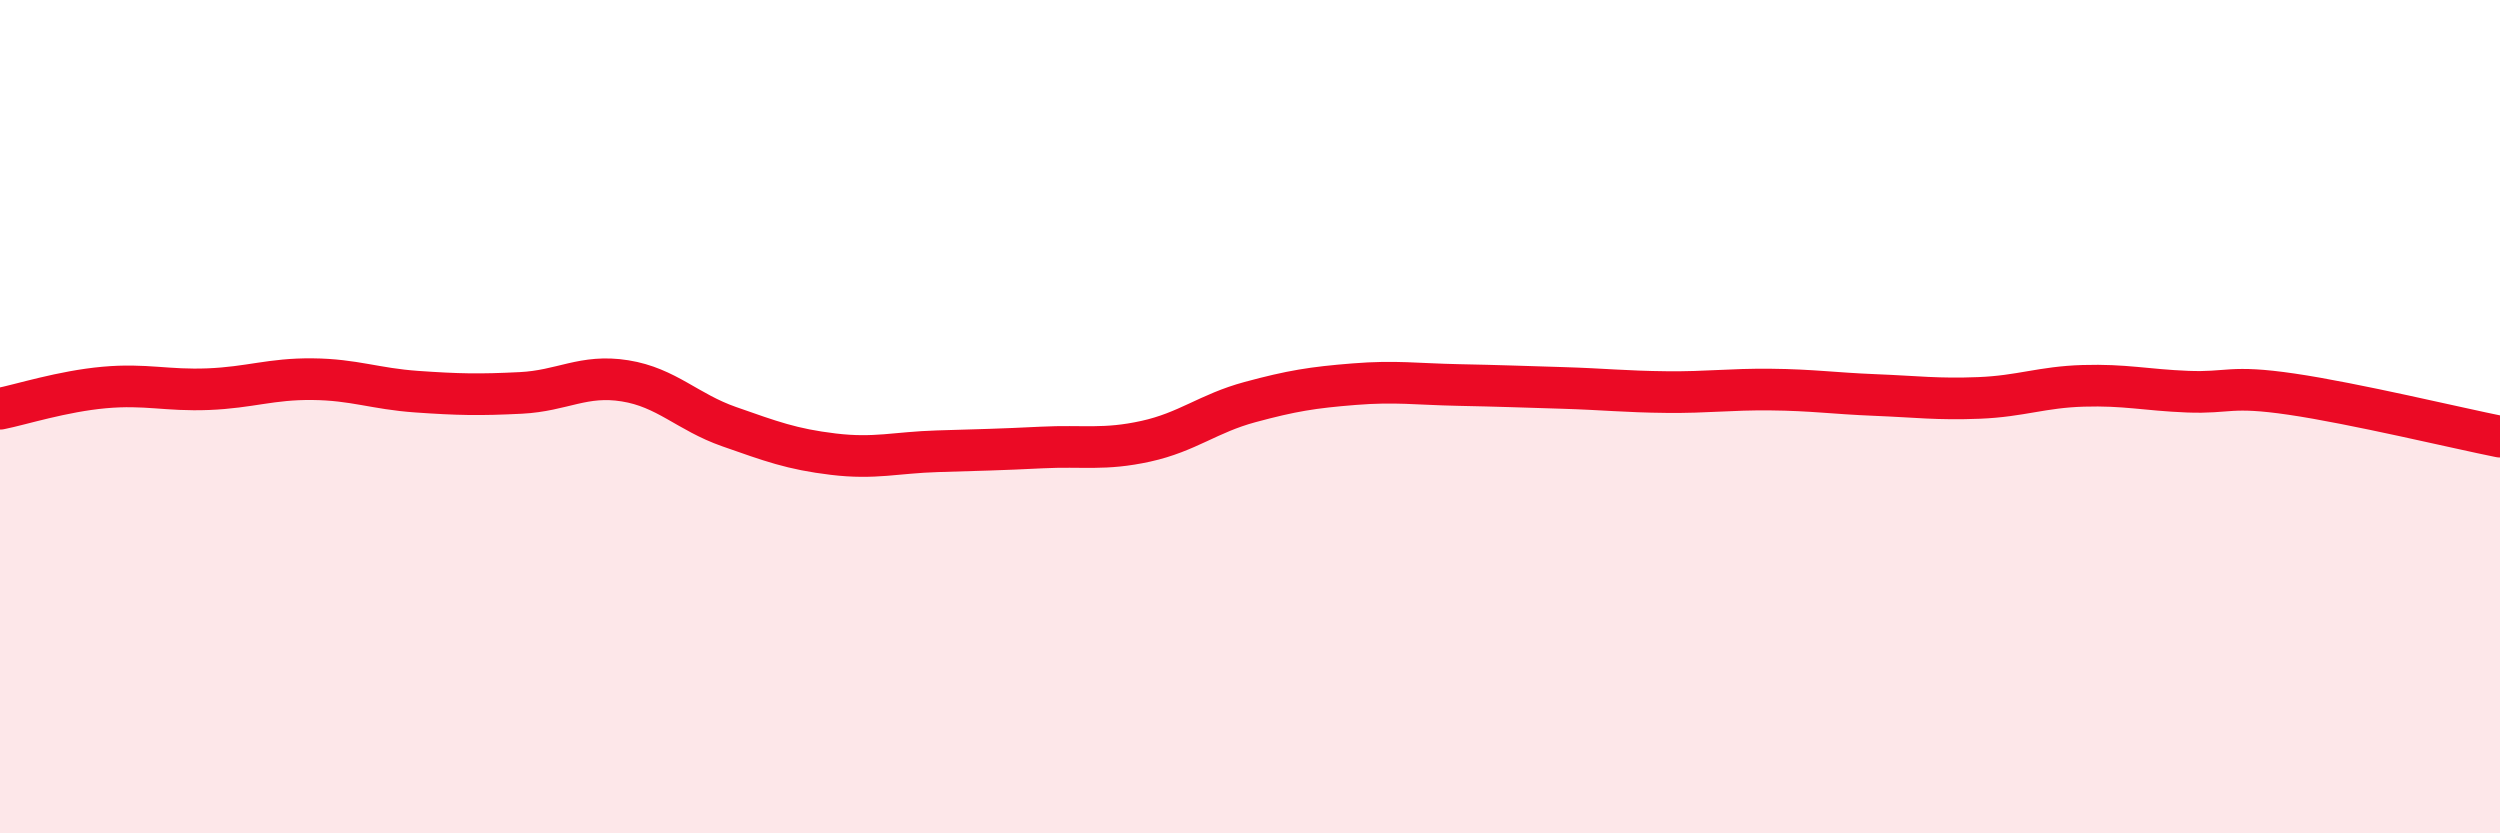
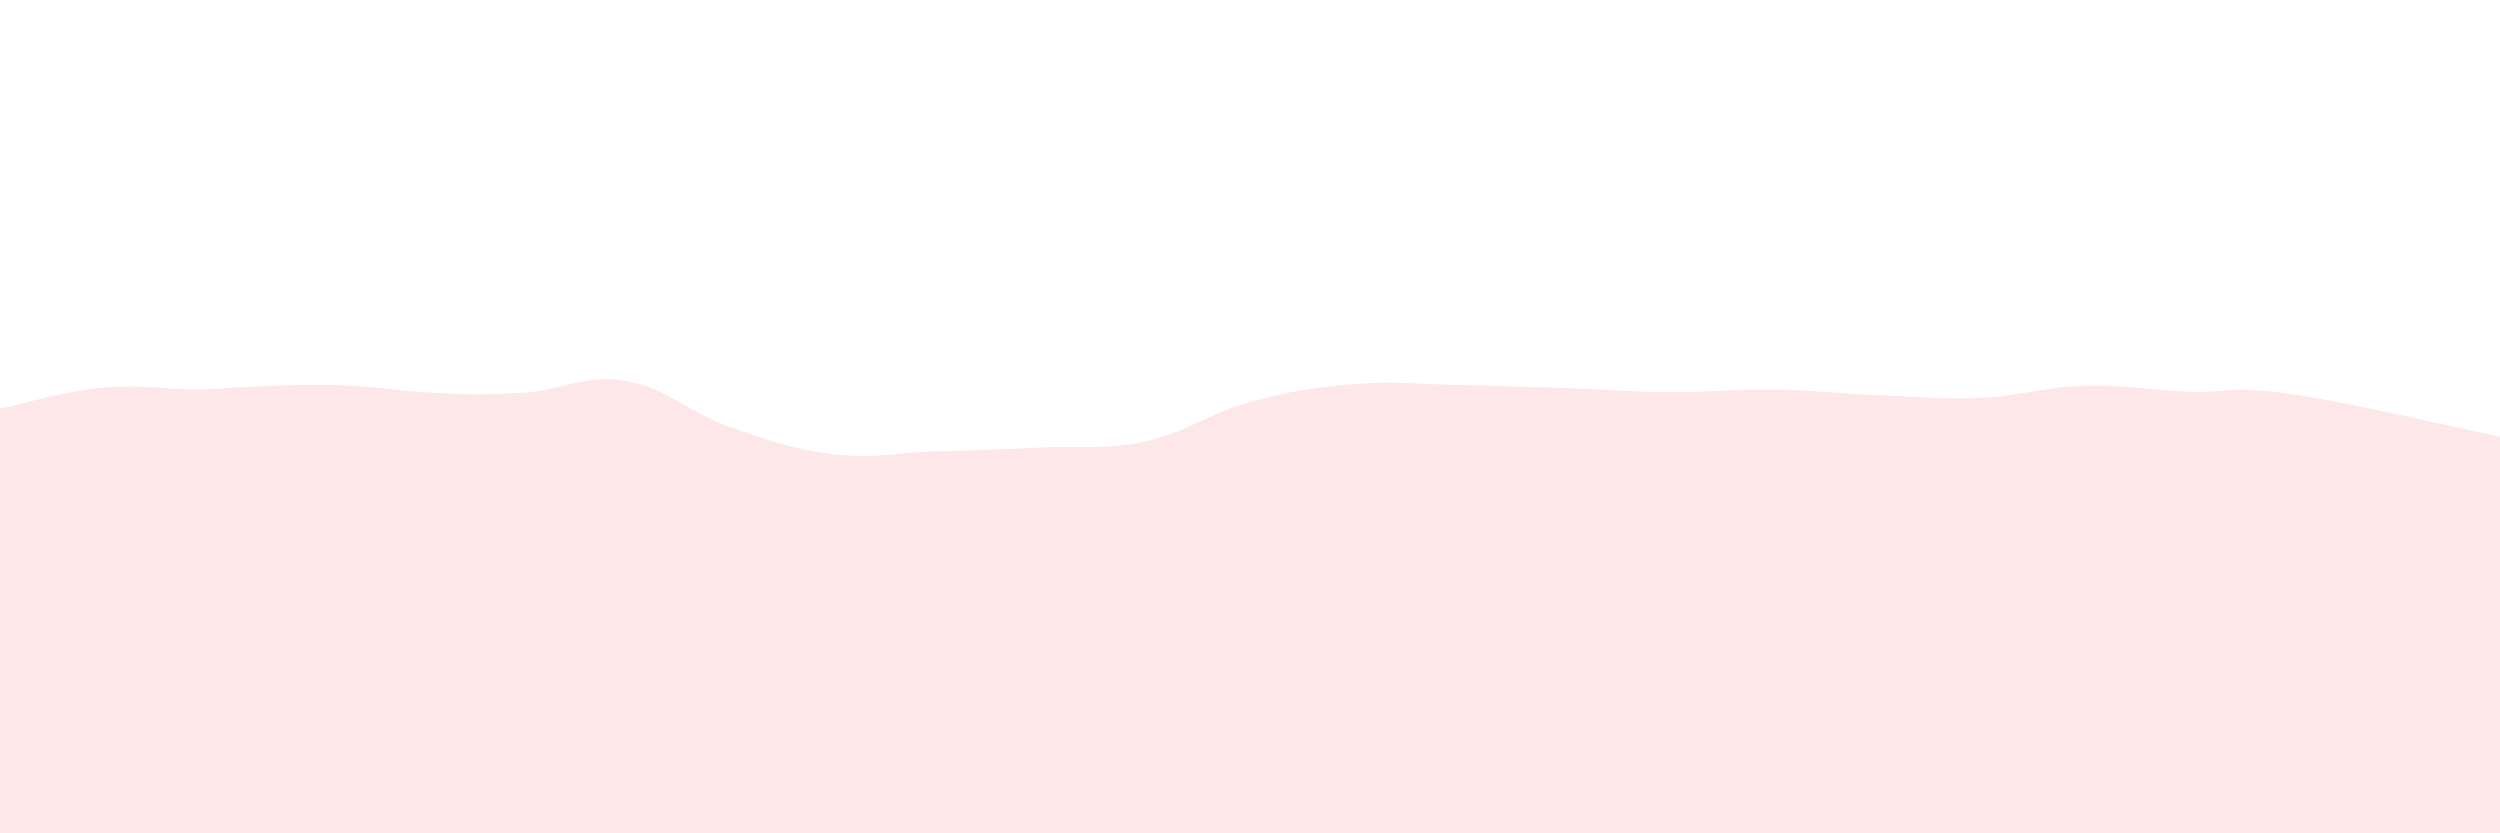
<svg xmlns="http://www.w3.org/2000/svg" width="60" height="20" viewBox="0 0 60 20">
-   <path d="M 0,9.81 C 0.5,9.71 1.5,9.39 2.5,9.3 C 3.5,9.21 4,9.38 5,9.34 C 6,9.3 6.5,9.09 7.5,9.1 C 8.5,9.11 9,9.33 10,9.4 C 11,9.47 11.5,9.48 12.5,9.43 C 13.5,9.38 14,8.98 15,9.14 C 16,9.3 16.5,9.89 17.5,10.24 C 18.5,10.59 19,10.78 20,10.9 C 21,11.02 21.5,10.86 22.5,10.83 C 23.5,10.8 24,10.79 25,10.74 C 26,10.69 26.5,10.81 27.5,10.59 C 28.5,10.37 29,9.92 30,9.65 C 31,9.38 31.5,9.3 32.5,9.22 C 33.5,9.14 34,9.22 35,9.24 C 36,9.26 36.5,9.28 37.5,9.31 C 38.5,9.34 39,9.4 40,9.41 C 41,9.42 41.5,9.34 42.5,9.35 C 43.5,9.36 44,9.44 45,9.48 C 46,9.52 46.5,9.59 47.5,9.55 C 48.5,9.51 49,9.29 50,9.26 C 51,9.23 51.5,9.36 52.5,9.4 C 53.5,9.44 53.5,9.24 55,9.46 C 56.5,9.68 59,10.28 60,10.48L60 20L0 20Z" fill="#EB0A25" opacity="0.1" stroke-linecap="round" stroke-linejoin="round" />
-   <path d="M 0,9.81 C 0.5,9.71 1.5,9.39 2.5,9.3 C 3.5,9.21 4,9.38 5,9.34 C 6,9.3 6.5,9.09 7.5,9.1 C 8.5,9.11 9,9.33 10,9.4 C 11,9.47 11.5,9.48 12.5,9.43 C 13.5,9.38 14,8.98 15,9.14 C 16,9.3 16.5,9.89 17.5,10.24 C 18.5,10.59 19,10.78 20,10.9 C 21,11.02 21.5,10.86 22.5,10.83 C 23.5,10.8 24,10.79 25,10.74 C 26,10.69 26.5,10.81 27.5,10.59 C 28.5,10.37 29,9.92 30,9.65 C 31,9.38 31.5,9.3 32.5,9.22 C 33.5,9.14 34,9.22 35,9.24 C 36,9.26 36.5,9.28 37.5,9.31 C 38.5,9.34 39,9.4 40,9.41 C 41,9.42 41.5,9.34 42.5,9.35 C 43.5,9.36 44,9.44 45,9.48 C 46,9.52 46.5,9.59 47.5,9.55 C 48.5,9.51 49,9.29 50,9.26 C 51,9.23 51.5,9.36 52.5,9.4 C 53.5,9.44 53.5,9.24 55,9.46 C 56.5,9.68 59,10.28 60,10.48" stroke="#EB0A25" stroke-width="1" fill="none" stroke-linecap="round" stroke-linejoin="round" />
+   <path d="M 0,9.81 C 0.5,9.71 1.5,9.39 2.5,9.3 C 3.5,9.21 4,9.38 5,9.34 C 8.5,9.11 9,9.33 10,9.4 C 11,9.47 11.5,9.48 12.5,9.43 C 13.5,9.38 14,8.98 15,9.14 C 16,9.3 16.5,9.89 17.5,10.24 C 18.5,10.59 19,10.78 20,10.9 C 21,11.02 21.5,10.86 22.5,10.83 C 23.5,10.8 24,10.79 25,10.74 C 26,10.69 26.5,10.81 27.5,10.59 C 28.5,10.37 29,9.92 30,9.65 C 31,9.38 31.5,9.3 32.5,9.22 C 33.5,9.14 34,9.22 35,9.24 C 36,9.26 36.5,9.28 37.5,9.31 C 38.5,9.34 39,9.4 40,9.41 C 41,9.42 41.5,9.34 42.5,9.35 C 43.5,9.36 44,9.44 45,9.48 C 46,9.52 46.5,9.59 47.5,9.55 C 48.5,9.51 49,9.29 50,9.26 C 51,9.23 51.5,9.36 52.5,9.4 C 53.5,9.44 53.5,9.24 55,9.46 C 56.5,9.68 59,10.28 60,10.48L60 20L0 20Z" fill="#EB0A25" opacity="0.1" stroke-linecap="round" stroke-linejoin="round" />
</svg>